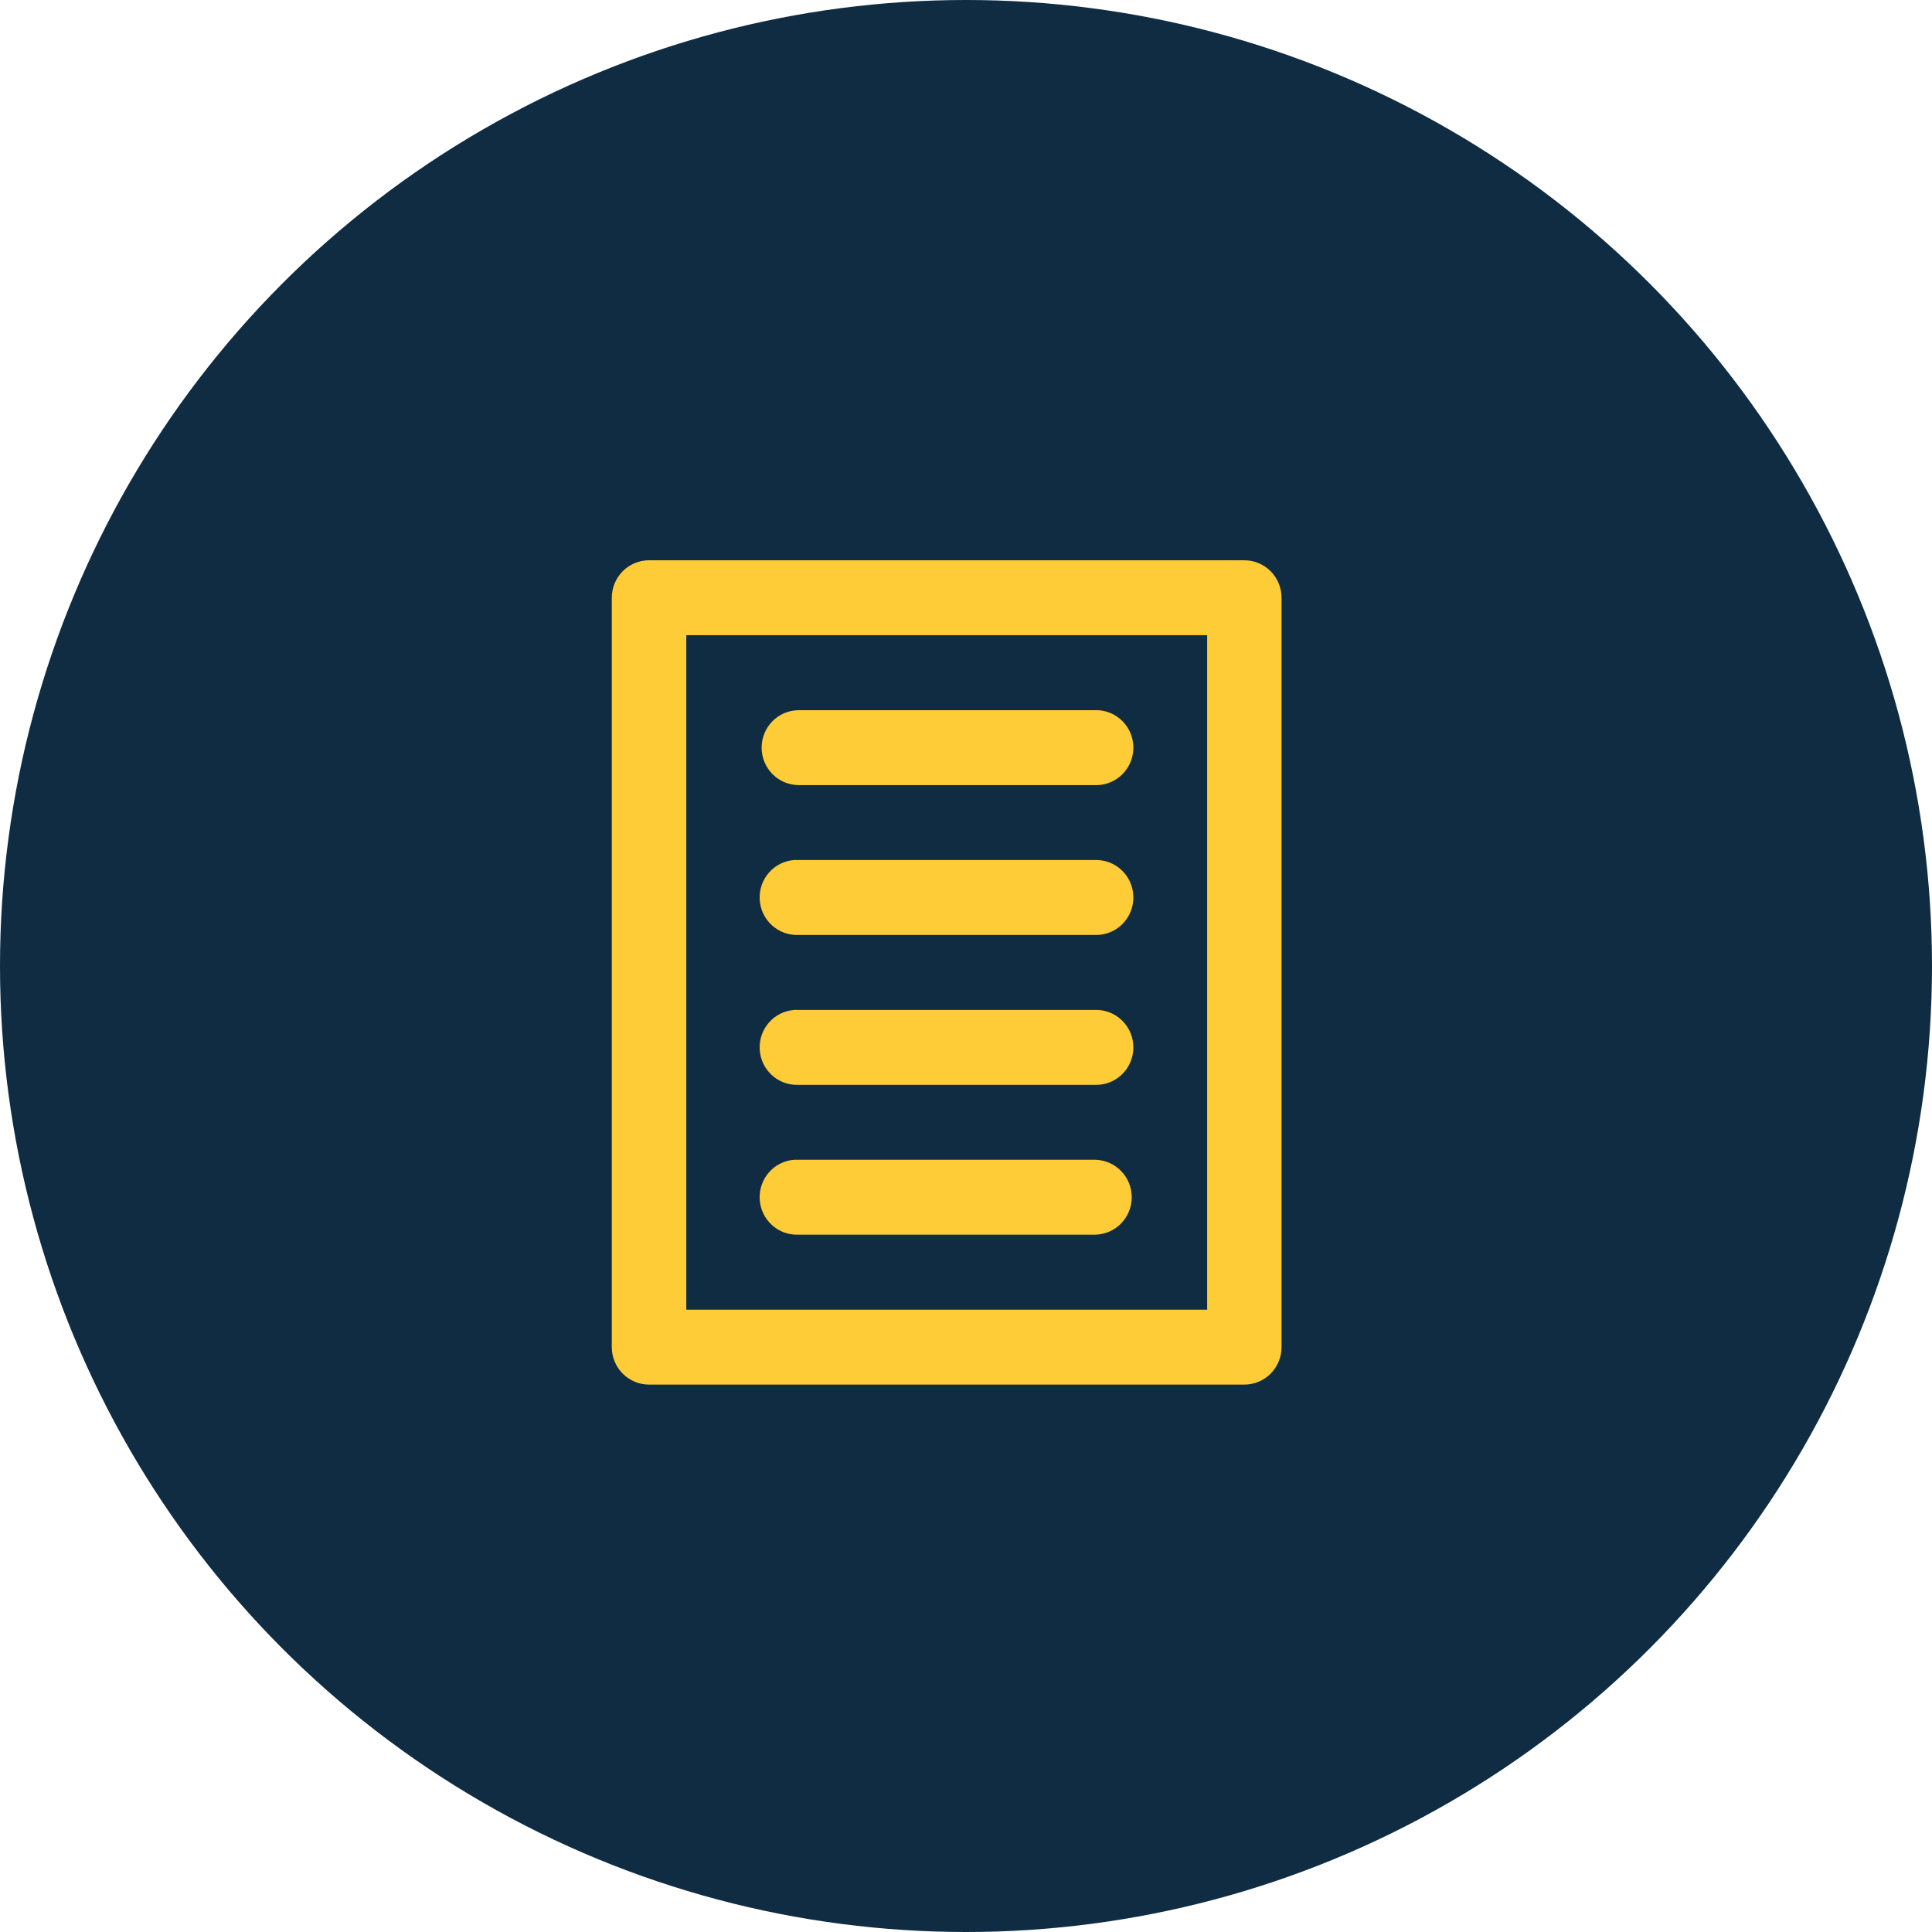
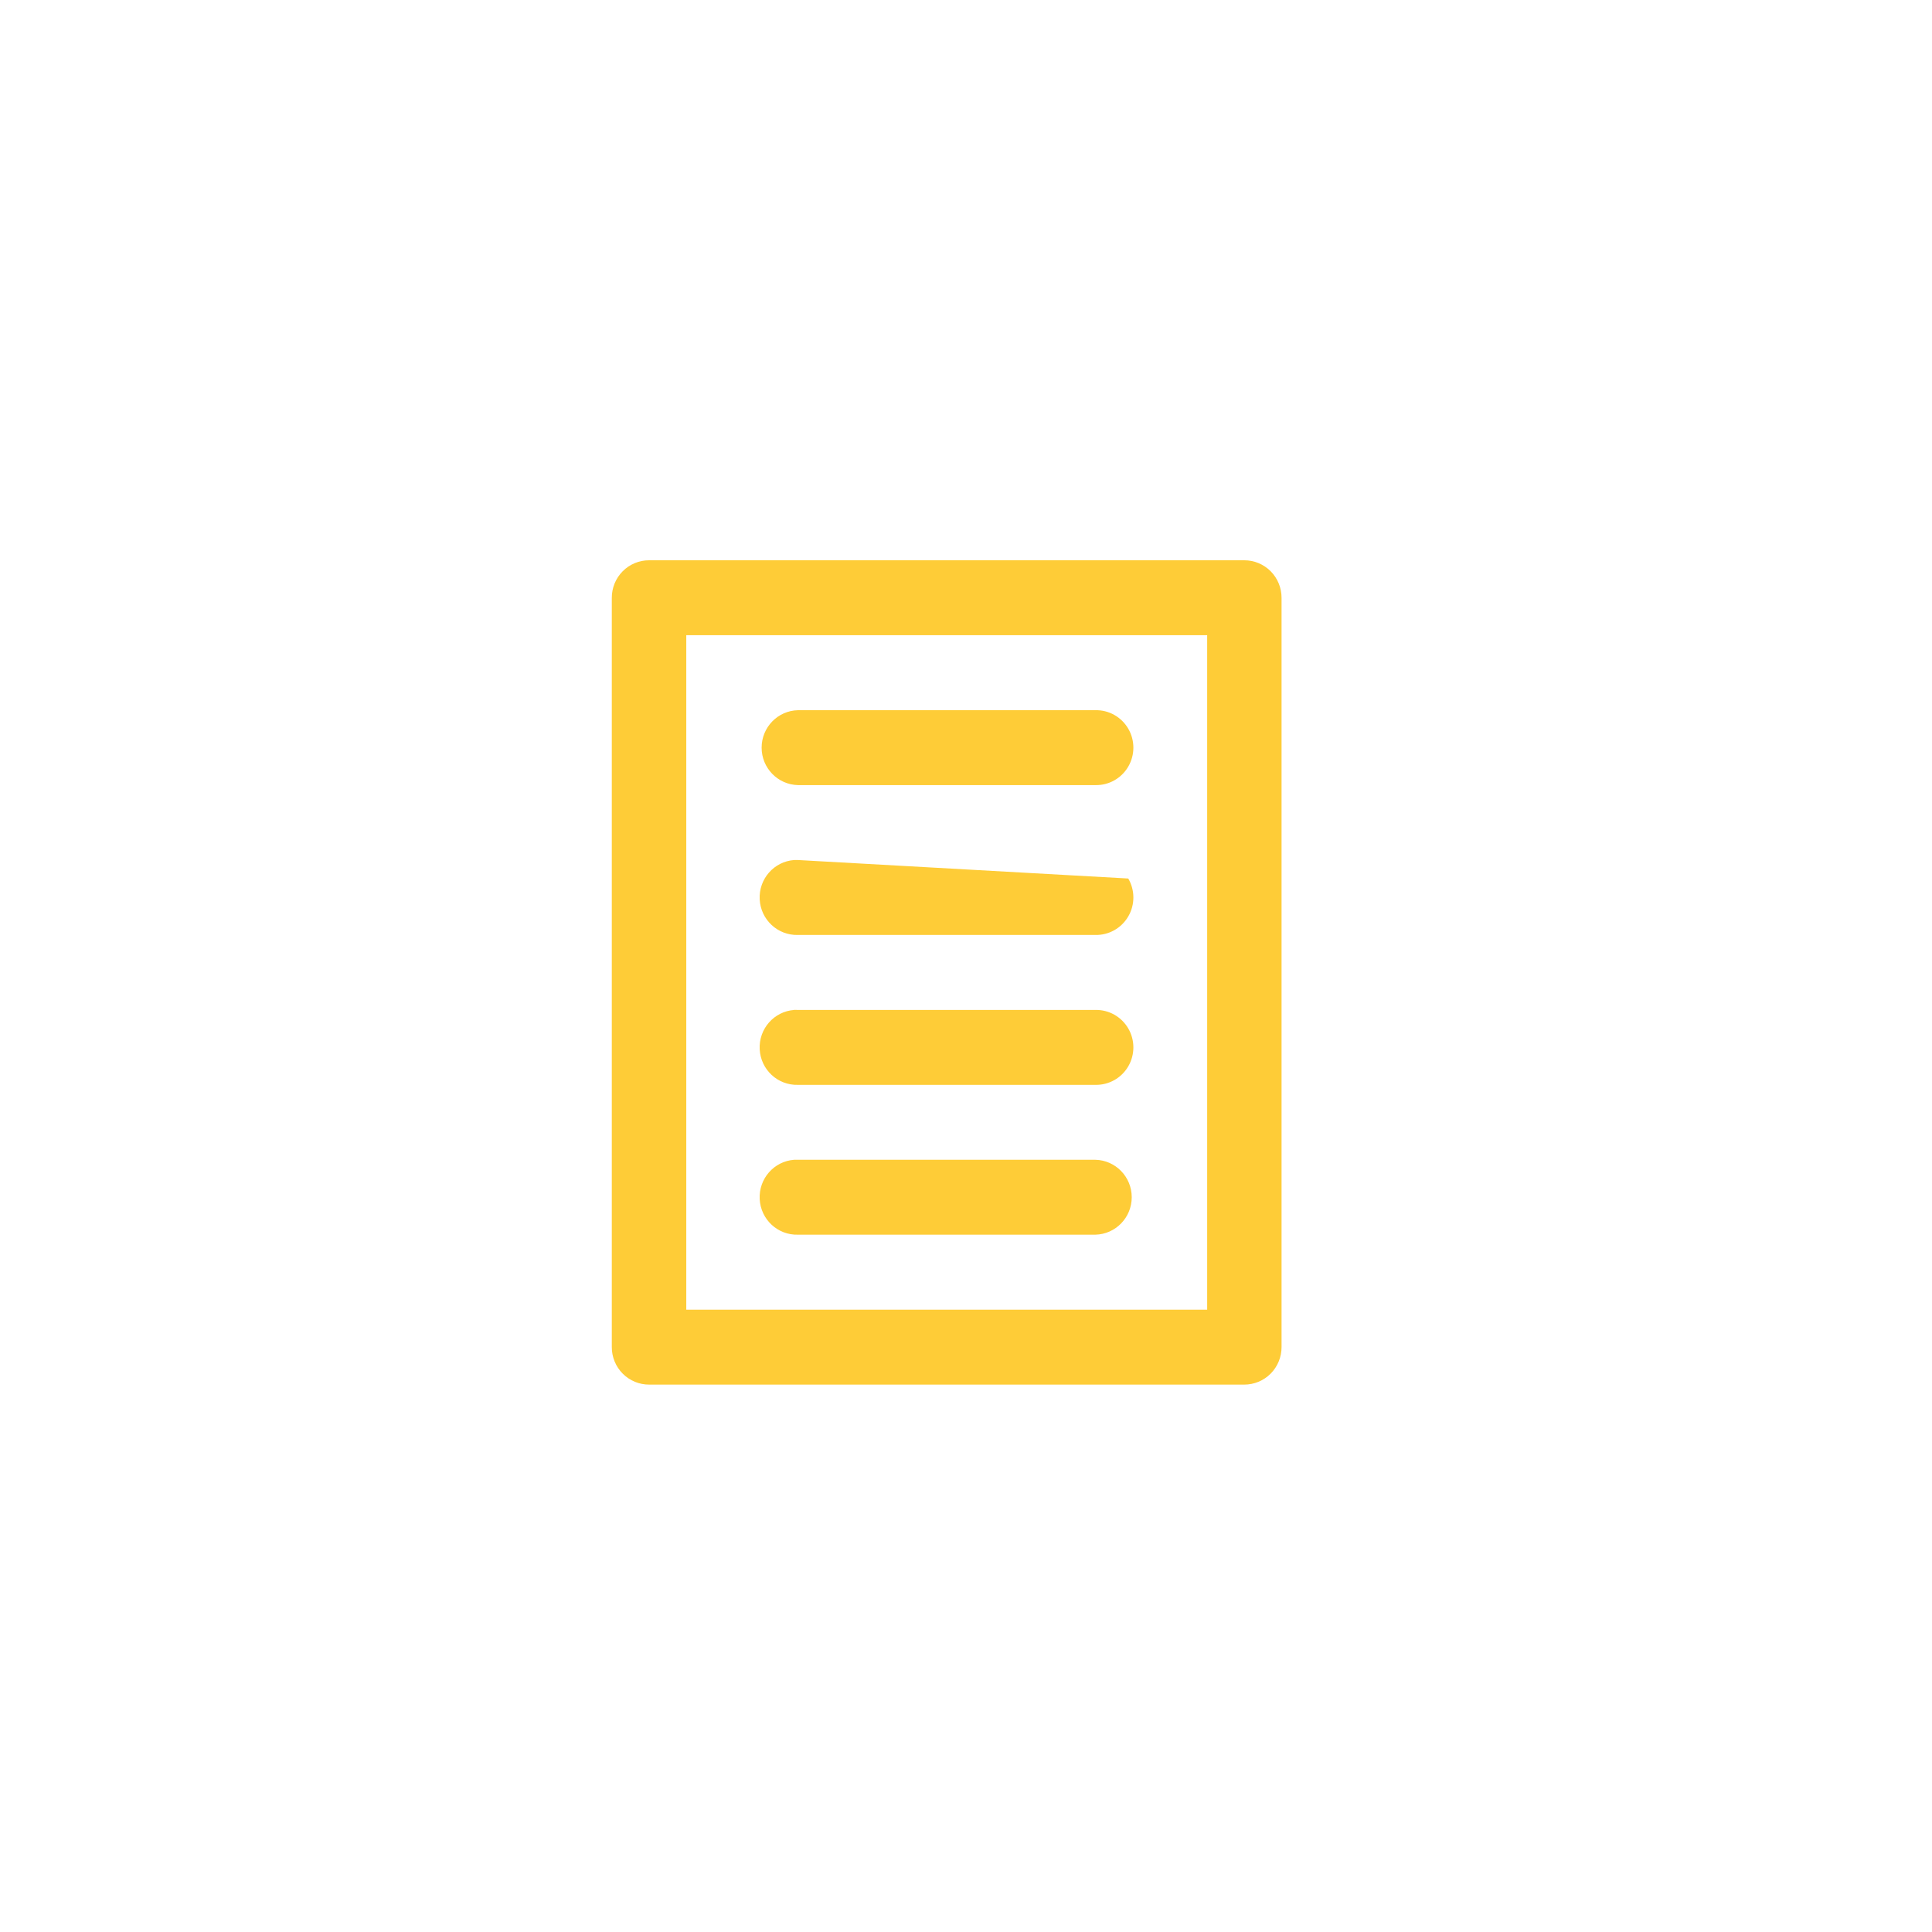
<svg xmlns="http://www.w3.org/2000/svg" width="60px" height="60px" viewBox="0 0 60 60" version="1.1">
  <title>Group 5</title>
  <g id="Page-1" stroke="none" stroke-width="1" fill="none" fill-rule="evenodd">
    <g id="Case-study" transform="translate(-1012, -3447)">
      <g id="Group-5" transform="translate(1012, 3447)">
-         <circle id="Oval-Copy-3" fill="#0F2C43" cx="30" cy="30" r="30" />
        <g id="noun_article_3334323" transform="translate(19, 17)" fill="#FECC37" fill-rule="nonzero">
-           <path d="M1.162,0.4 C0.854,0.398 0.557,0.521 0.339,0.74 C0.121,0.959 -0.001,1.257 8.39892761e-06,1.568 L8.39892761e-06,24.832 C-0.001,25.143 0.121,25.441 0.339,25.66 C0.557,25.879 0.854,26.002 1.162,26 L19.64,26 C19.948,26.001 20.244,25.878 20.462,25.659 C20.679,25.44 20.801,25.142 20.8,24.832 L20.8,1.568 C20.801,1.258 20.679,0.96 20.462,0.741 C20.244,0.522 19.948,0.399 19.64,0.4 L1.162,0.4 Z M2.313,2.727 L18.49,2.727 L18.49,23.673 L2.313,23.673 L2.313,2.727 Z M5.783,5.056 C5.155,5.07 4.653,5.586 4.653,6.219 C4.653,6.852 5.155,7.368 5.783,7.382 L15.017,7.382 C15.436,7.392 15.827,7.172 16.039,6.808 C16.251,6.444 16.251,5.993 16.039,5.63 C15.827,5.266 15.436,5.046 15.017,5.056 L5.783,5.056 Z M5.663,9.709 C5.036,9.755 4.56,10.298 4.593,10.931 C4.625,11.564 5.154,12.054 5.783,12.036 L15.017,12.036 C15.436,12.045 15.827,11.825 16.039,11.461 C16.251,11.098 16.251,10.647 16.039,10.283 C15.827,9.919 15.436,9.7 15.017,9.709 L5.783,9.709 C5.743,9.707 5.703,9.707 5.663,9.709 L5.663,9.709 Z M5.668,14.362 C5.666,14.363 5.665,14.364 5.663,14.365 C5.036,14.411 4.56,14.954 4.593,15.587 C4.625,16.22 5.154,16.71 5.783,16.691 L15.017,16.691 C15.436,16.7 15.827,16.481 16.039,16.117 C16.251,15.753 16.251,15.302 16.039,14.939 C15.827,14.575 15.436,14.355 15.017,14.365 L5.783,14.365 C5.744,14.362 5.706,14.361 5.668,14.362 L5.668,14.362 Z M5.663,19.018 C5.036,19.064 4.56,19.607 4.593,20.24 C4.625,20.873 5.154,21.363 5.783,21.344 L15.017,21.344 C15.645,21.33 16.147,20.814 16.147,20.181 C16.147,19.548 15.645,19.032 15.017,19.018 L5.783,19.018 C5.743,19.016 5.703,19.016 5.663,19.018 Z" id="Shape" />
+           <path d="M1.162,0.4 C0.854,0.398 0.557,0.521 0.339,0.74 C0.121,0.959 -0.001,1.257 8.39892761e-06,1.568 L8.39892761e-06,24.832 C-0.001,25.143 0.121,25.441 0.339,25.66 C0.557,25.879 0.854,26.002 1.162,26 L19.64,26 C19.948,26.001 20.244,25.878 20.462,25.659 C20.679,25.44 20.801,25.142 20.8,24.832 L20.8,1.568 C20.801,1.258 20.679,0.96 20.462,0.741 C20.244,0.522 19.948,0.399 19.64,0.4 L1.162,0.4 Z M2.313,2.727 L18.49,2.727 L18.49,23.673 L2.313,23.673 L2.313,2.727 Z M5.783,5.056 C5.155,5.07 4.653,5.586 4.653,6.219 C4.653,6.852 5.155,7.368 5.783,7.382 L15.017,7.382 C15.436,7.392 15.827,7.172 16.039,6.808 C16.251,6.444 16.251,5.993 16.039,5.63 C15.827,5.266 15.436,5.046 15.017,5.056 L5.783,5.056 Z M5.663,9.709 C5.036,9.755 4.56,10.298 4.593,10.931 C4.625,11.564 5.154,12.054 5.783,12.036 L15.017,12.036 C15.436,12.045 15.827,11.825 16.039,11.461 C16.251,11.098 16.251,10.647 16.039,10.283 L5.783,9.709 C5.743,9.707 5.703,9.707 5.663,9.709 L5.663,9.709 Z M5.668,14.362 C5.666,14.363 5.665,14.364 5.663,14.365 C5.036,14.411 4.56,14.954 4.593,15.587 C4.625,16.22 5.154,16.71 5.783,16.691 L15.017,16.691 C15.436,16.7 15.827,16.481 16.039,16.117 C16.251,15.753 16.251,15.302 16.039,14.939 C15.827,14.575 15.436,14.355 15.017,14.365 L5.783,14.365 C5.744,14.362 5.706,14.361 5.668,14.362 L5.668,14.362 Z M5.663,19.018 C5.036,19.064 4.56,19.607 4.593,20.24 C4.625,20.873 5.154,21.363 5.783,21.344 L15.017,21.344 C15.645,21.33 16.147,20.814 16.147,20.181 C16.147,19.548 15.645,19.032 15.017,19.018 L5.783,19.018 C5.743,19.016 5.703,19.016 5.663,19.018 Z" id="Shape" />
        </g>
      </g>
    </g>
  </g>
</svg>